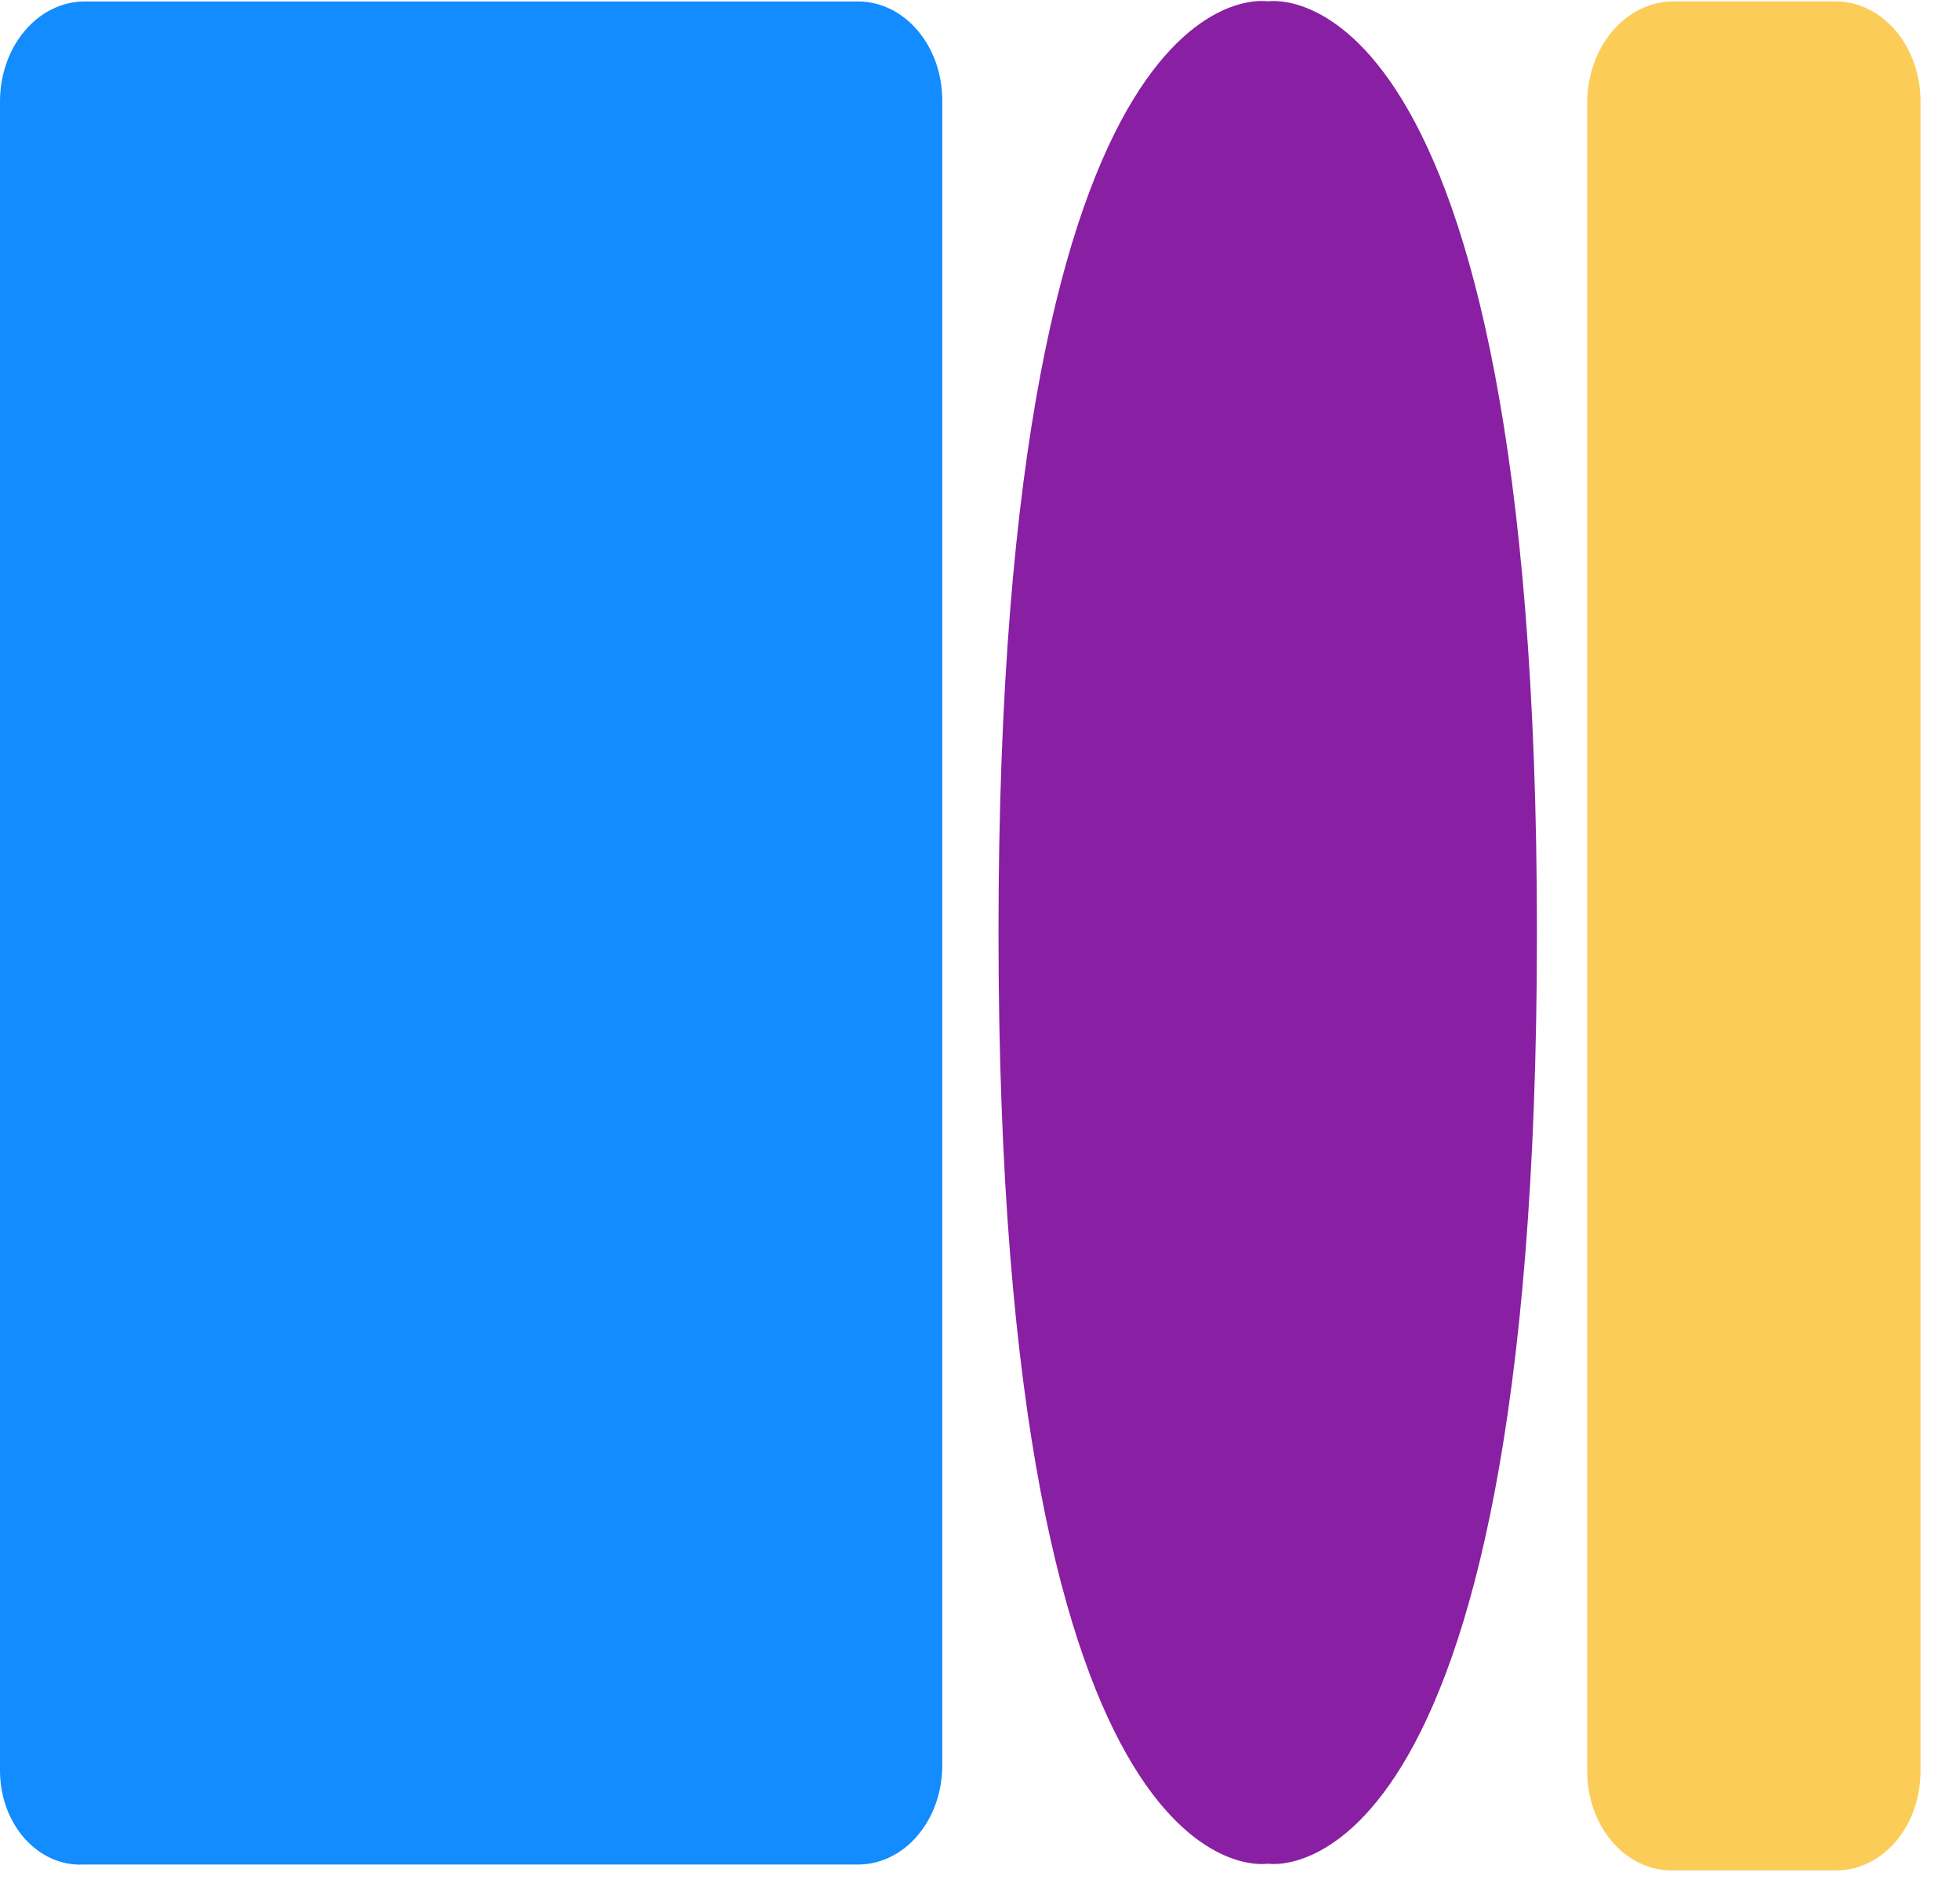
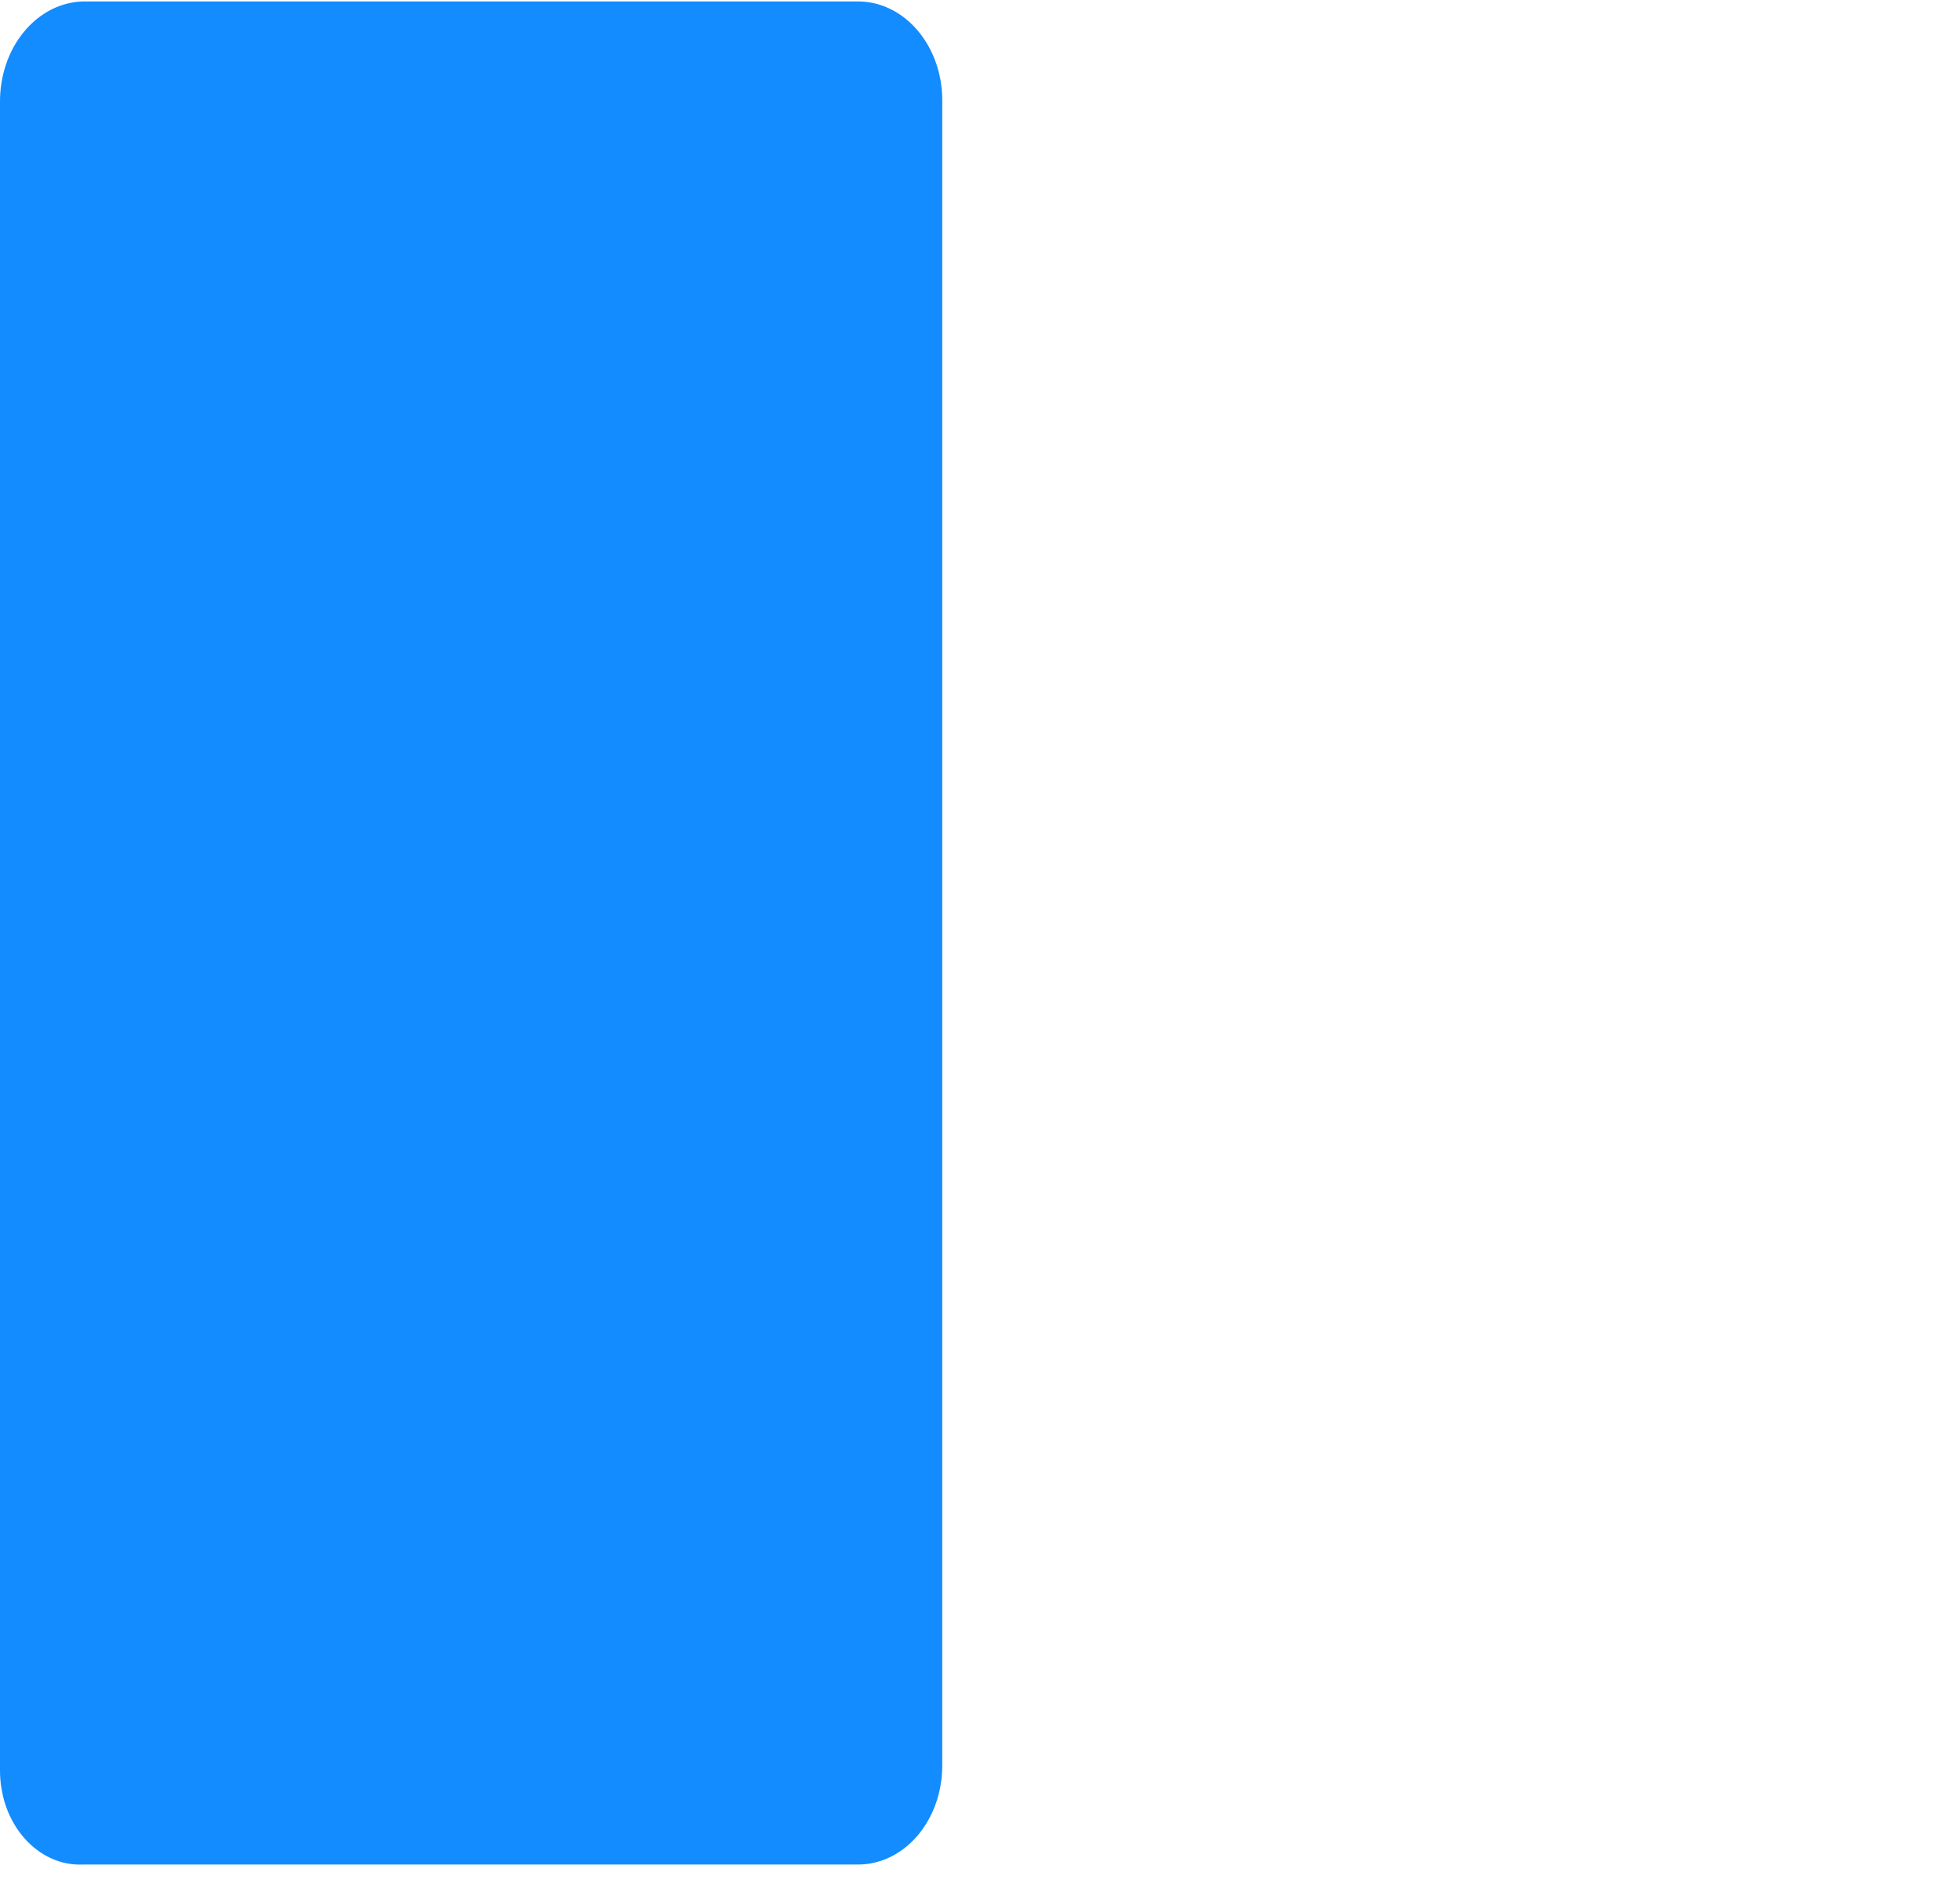
<svg xmlns="http://www.w3.org/2000/svg" version="1.1" width="27" height="26">
  <svg width="27" height="26" viewBox="0 0 27 26" fill="none">
    <path d="M1.15 0.02H11.83C12.134 0.023 12.425 0.166 12.64 0.419C12.856 0.672 12.978 1.014 12.98 1.372V24.333C12.978 24.691 12.856 25.033 12.64 25.287C12.425 25.54 12.134 25.683 11.83 25.686H1.15C1.001 25.694 0.852 25.666 0.712 25.604C0.572 25.541 0.444 25.446 0.336 25.324C0.229 25.202 0.143 25.055 0.085 24.893C0.028 24.73 -0.001 24.556 0 24.38V1.419C-0.002 1.238 0.025 1.059 0.082 0.89C0.138 0.722 0.222 0.569 0.329 0.439C0.436 0.309 0.563 0.205 0.704 0.133C0.845 0.061 0.997 0.023 1.15 0.02Z" fill="#128CFF" />
-     <path d="M23.025 0.019H25.296C25.601 0.022 25.893 0.165 26.11 0.418C26.326 0.671 26.451 1.013 26.456 1.372V24.414C26.453 24.774 26.33 25.118 26.113 25.372C25.895 25.625 25.602 25.767 25.296 25.767H23.025C22.719 25.767 22.425 25.625 22.208 25.372C21.991 25.118 21.867 24.774 21.865 24.414V1.372C21.875 1.015 22 0.676 22.216 0.424C22.432 0.173 22.721 0.028 23.025 0.019Z" fill="#FBCD58" />
-     <path d="M17.463 0.019C17.463 0.019 13.755 -0.646 13.755 12.846C13.755 26.339 17.463 25.674 17.463 25.674C17.463 25.674 21.172 26.327 21.172 12.846C21.172 -0.634 17.463 0.019 17.463 0.019Z" fill="#891FA2" />
  </svg>
  <style>@media (prefers-color-scheme: light) { :root { filter: none; } }
</style>
</svg>